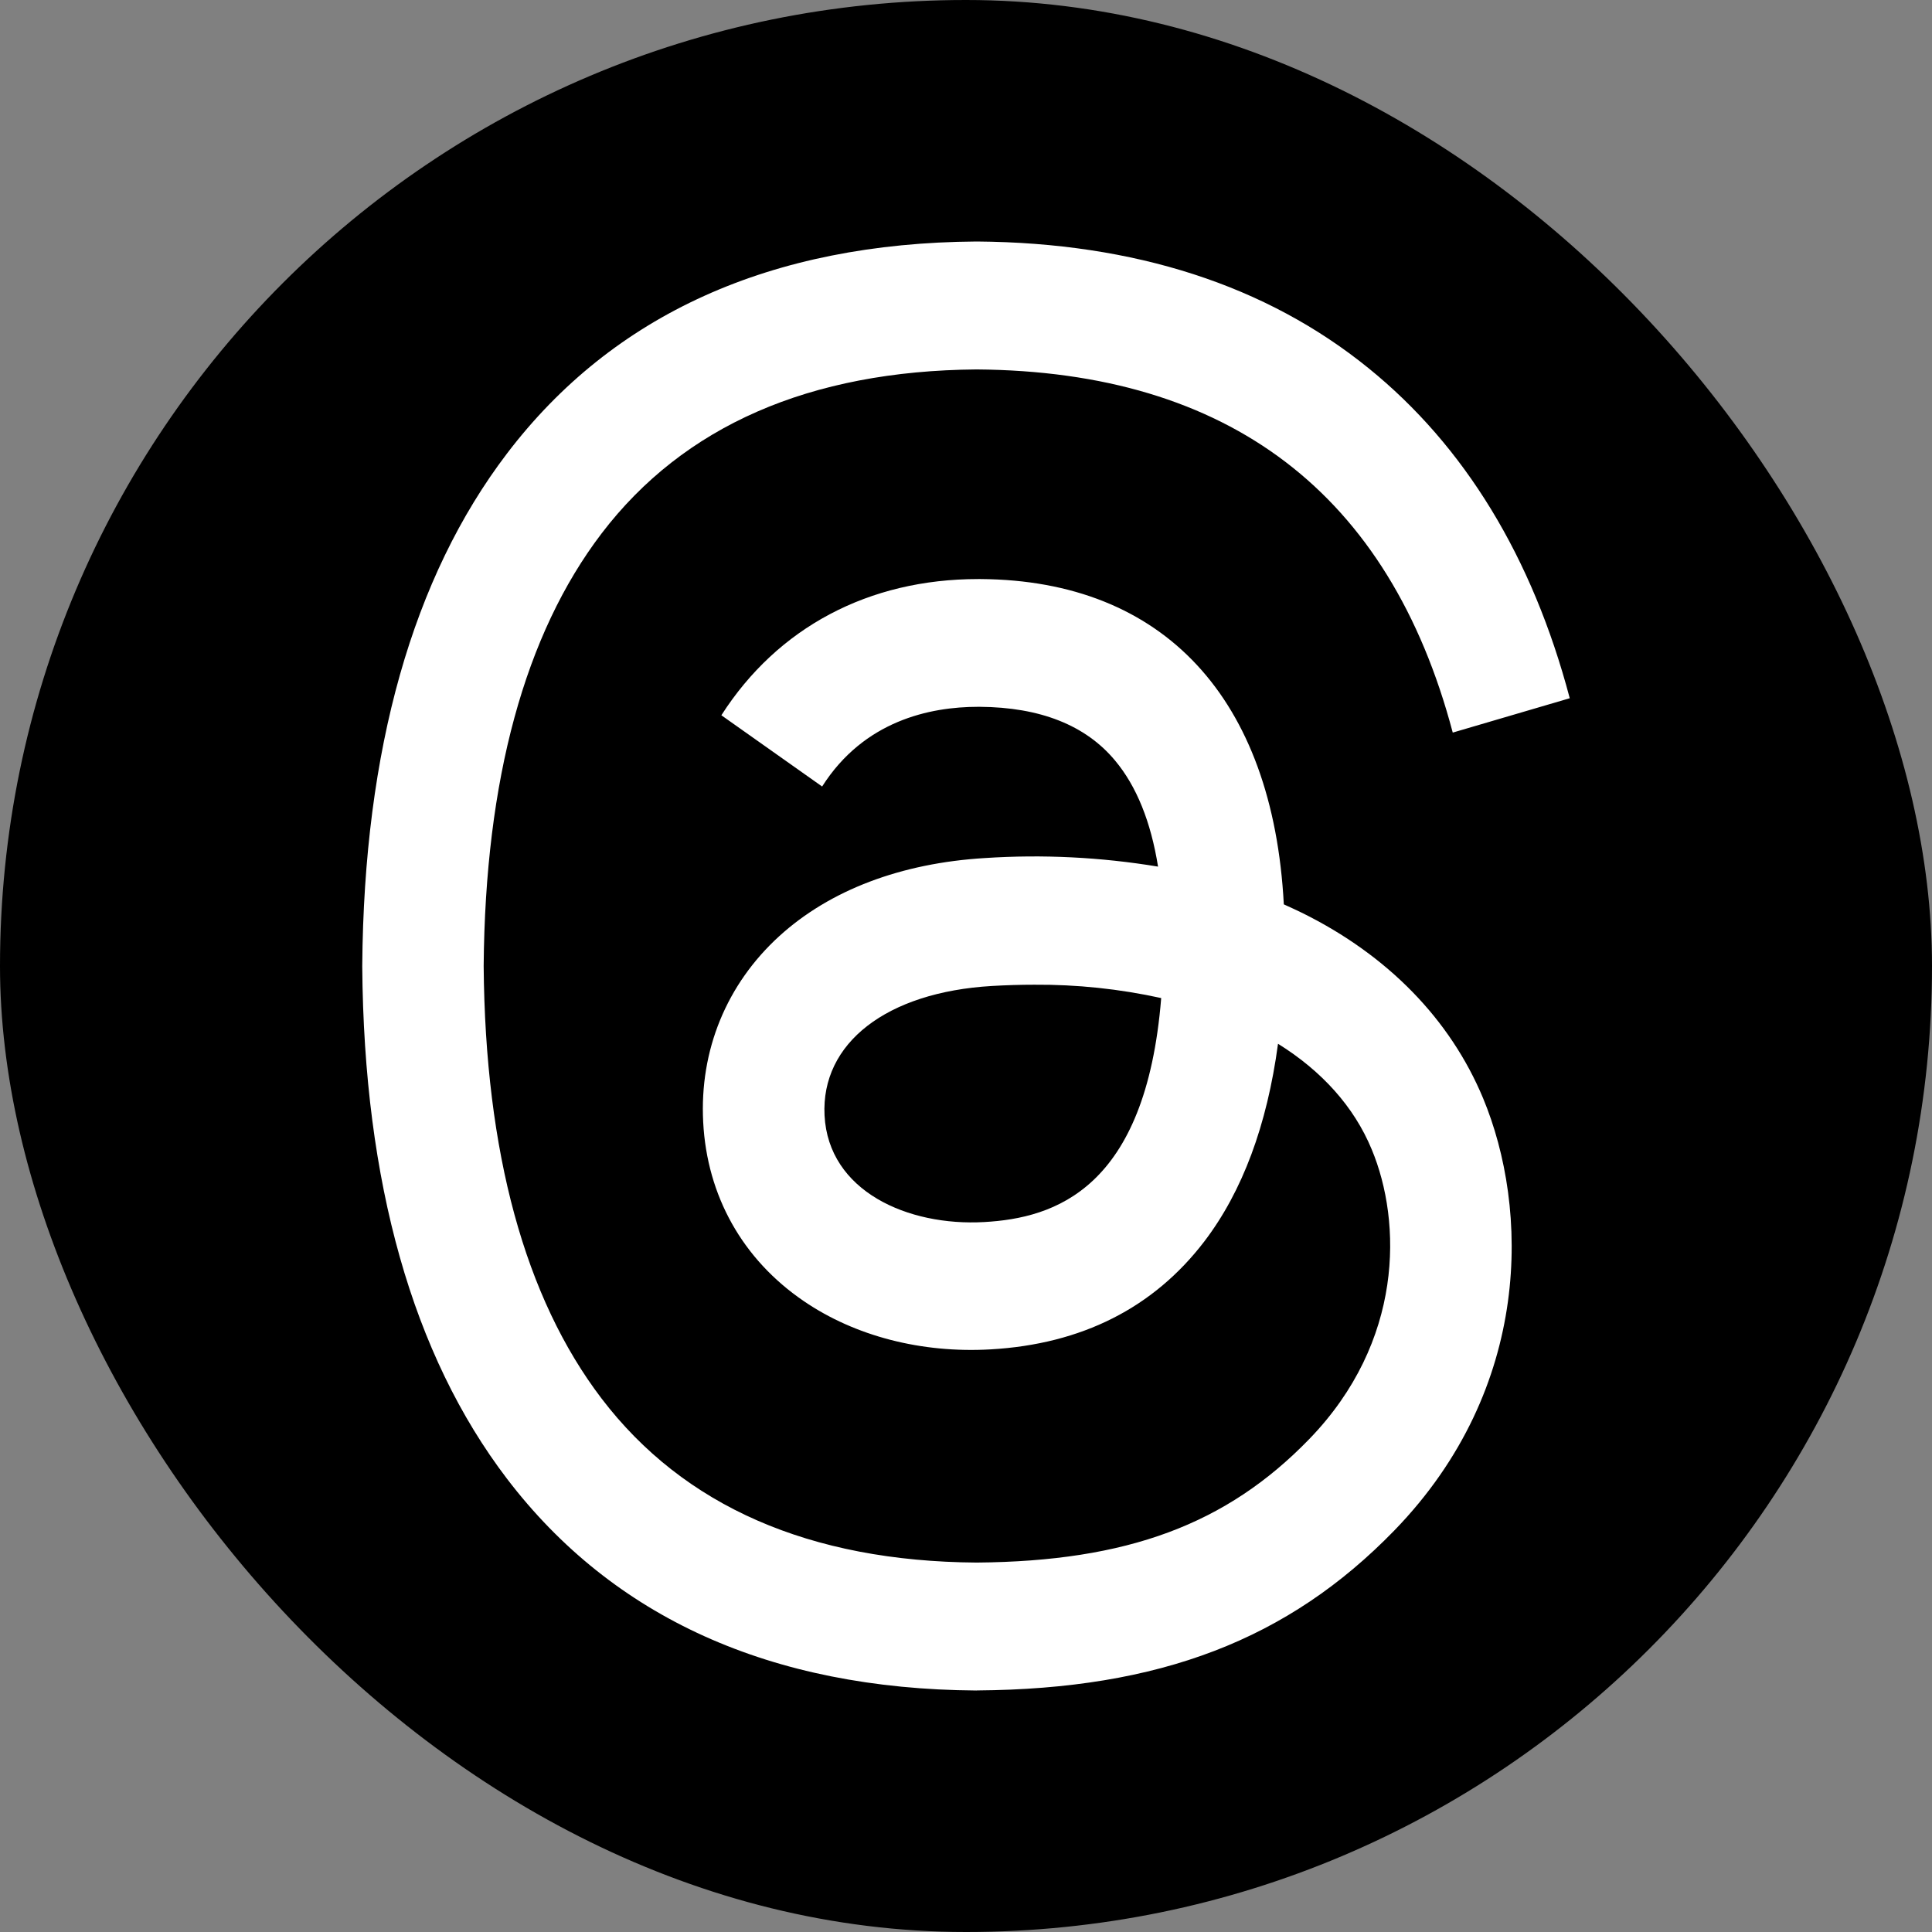
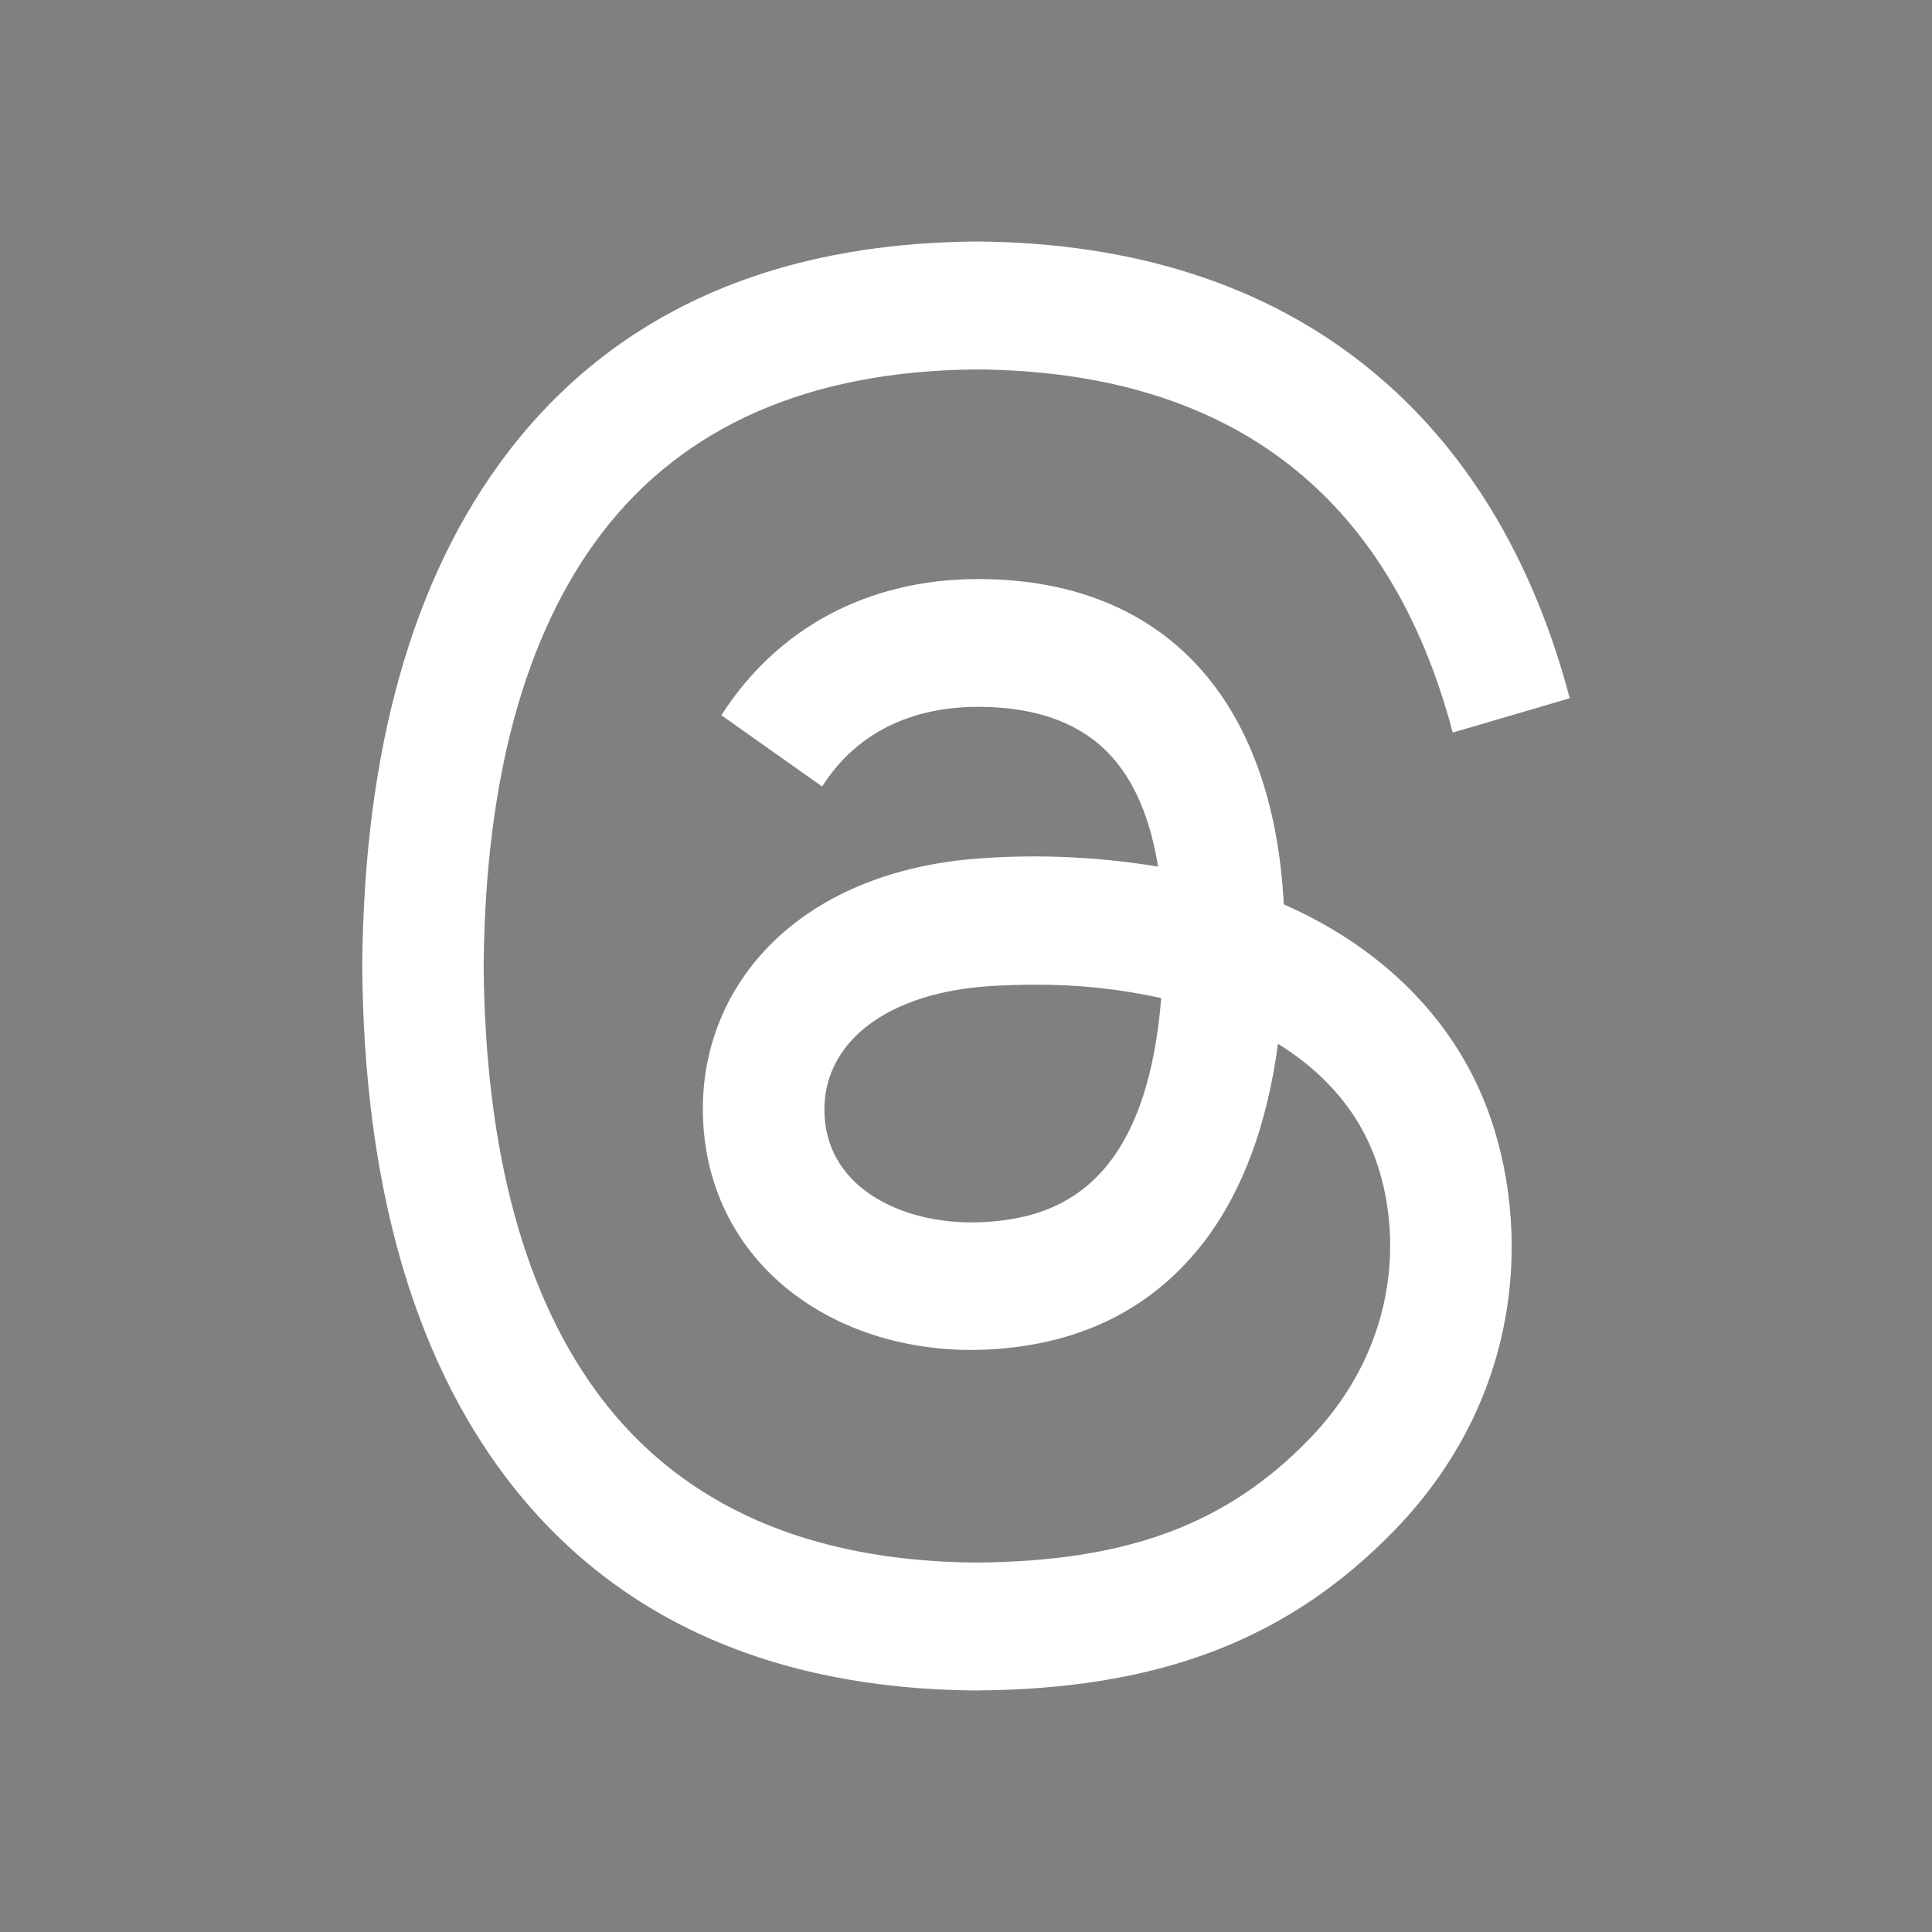
<svg xmlns="http://www.w3.org/2000/svg" width="32" height="32" viewBox="0 0 32 32" fill="none">
  <rect x="0" y="0" width="32" height="32" fill="#808080" stroke="none" />
-   <rect width="32" height="32" rx="16" fill="black" />
  <path d="M16.176 28H16.169C12.768 27.976 10.153 26.795 8.396 24.491C6.834 22.44 6.027 19.586 6 16.01V15.993C6.028 12.414 6.835 9.563 8.398 7.511C10.153 5.205 12.77 4.024 16.171 4H16.184C18.792 4.02 20.974 4.725 22.667 6.098C24.26 7.388 25.382 9.228 26 11.565L24.062 12.134C23.014 8.174 20.36 6.15 16.175 6.119C13.411 6.141 11.322 7.055 9.964 8.836C8.693 10.504 8.036 12.914 8.011 16C8.036 19.086 8.693 21.496 9.964 23.164C11.323 24.947 13.413 25.862 16.176 25.881C18.668 25.861 20.315 25.25 21.685 23.836C23.249 22.223 23.222 20.243 22.72 19.038C22.426 18.328 21.891 17.738 21.168 17.288C20.986 18.64 20.578 19.734 19.949 20.56C19.107 21.662 17.916 22.264 16.406 22.35C15.264 22.415 14.164 22.132 13.311 21.549C12.301 20.86 11.71 19.809 11.647 18.585C11.585 17.395 12.034 16.3 12.91 15.503C13.746 14.743 14.922 14.296 16.313 14.212C17.271 14.149 18.233 14.197 19.181 14.354C19.062 13.612 18.825 13.022 18.469 12.597C17.982 12.011 17.227 11.714 16.228 11.707H16.201C15.399 11.707 14.309 11.939 13.617 13.027L11.948 11.847C12.879 10.393 14.387 9.591 16.201 9.591H16.243C19.276 9.611 21.084 11.566 21.264 14.979C21.367 15.025 21.469 15.073 21.569 15.121C22.984 15.821 24.02 16.882 24.565 18.191C25.322 20.011 25.392 22.981 23.095 25.349C21.337 27.159 19.206 27.977 16.183 27.999L16.176 28ZM17.129 16.31C16.899 16.31 16.666 16.317 16.427 16.331C14.683 16.434 13.597 17.277 13.657 18.474C13.721 19.73 15.036 20.313 16.302 20.241C17.464 20.176 18.978 19.698 19.233 16.531C18.541 16.379 17.836 16.305 17.129 16.31Z" fill="white" />
</svg>